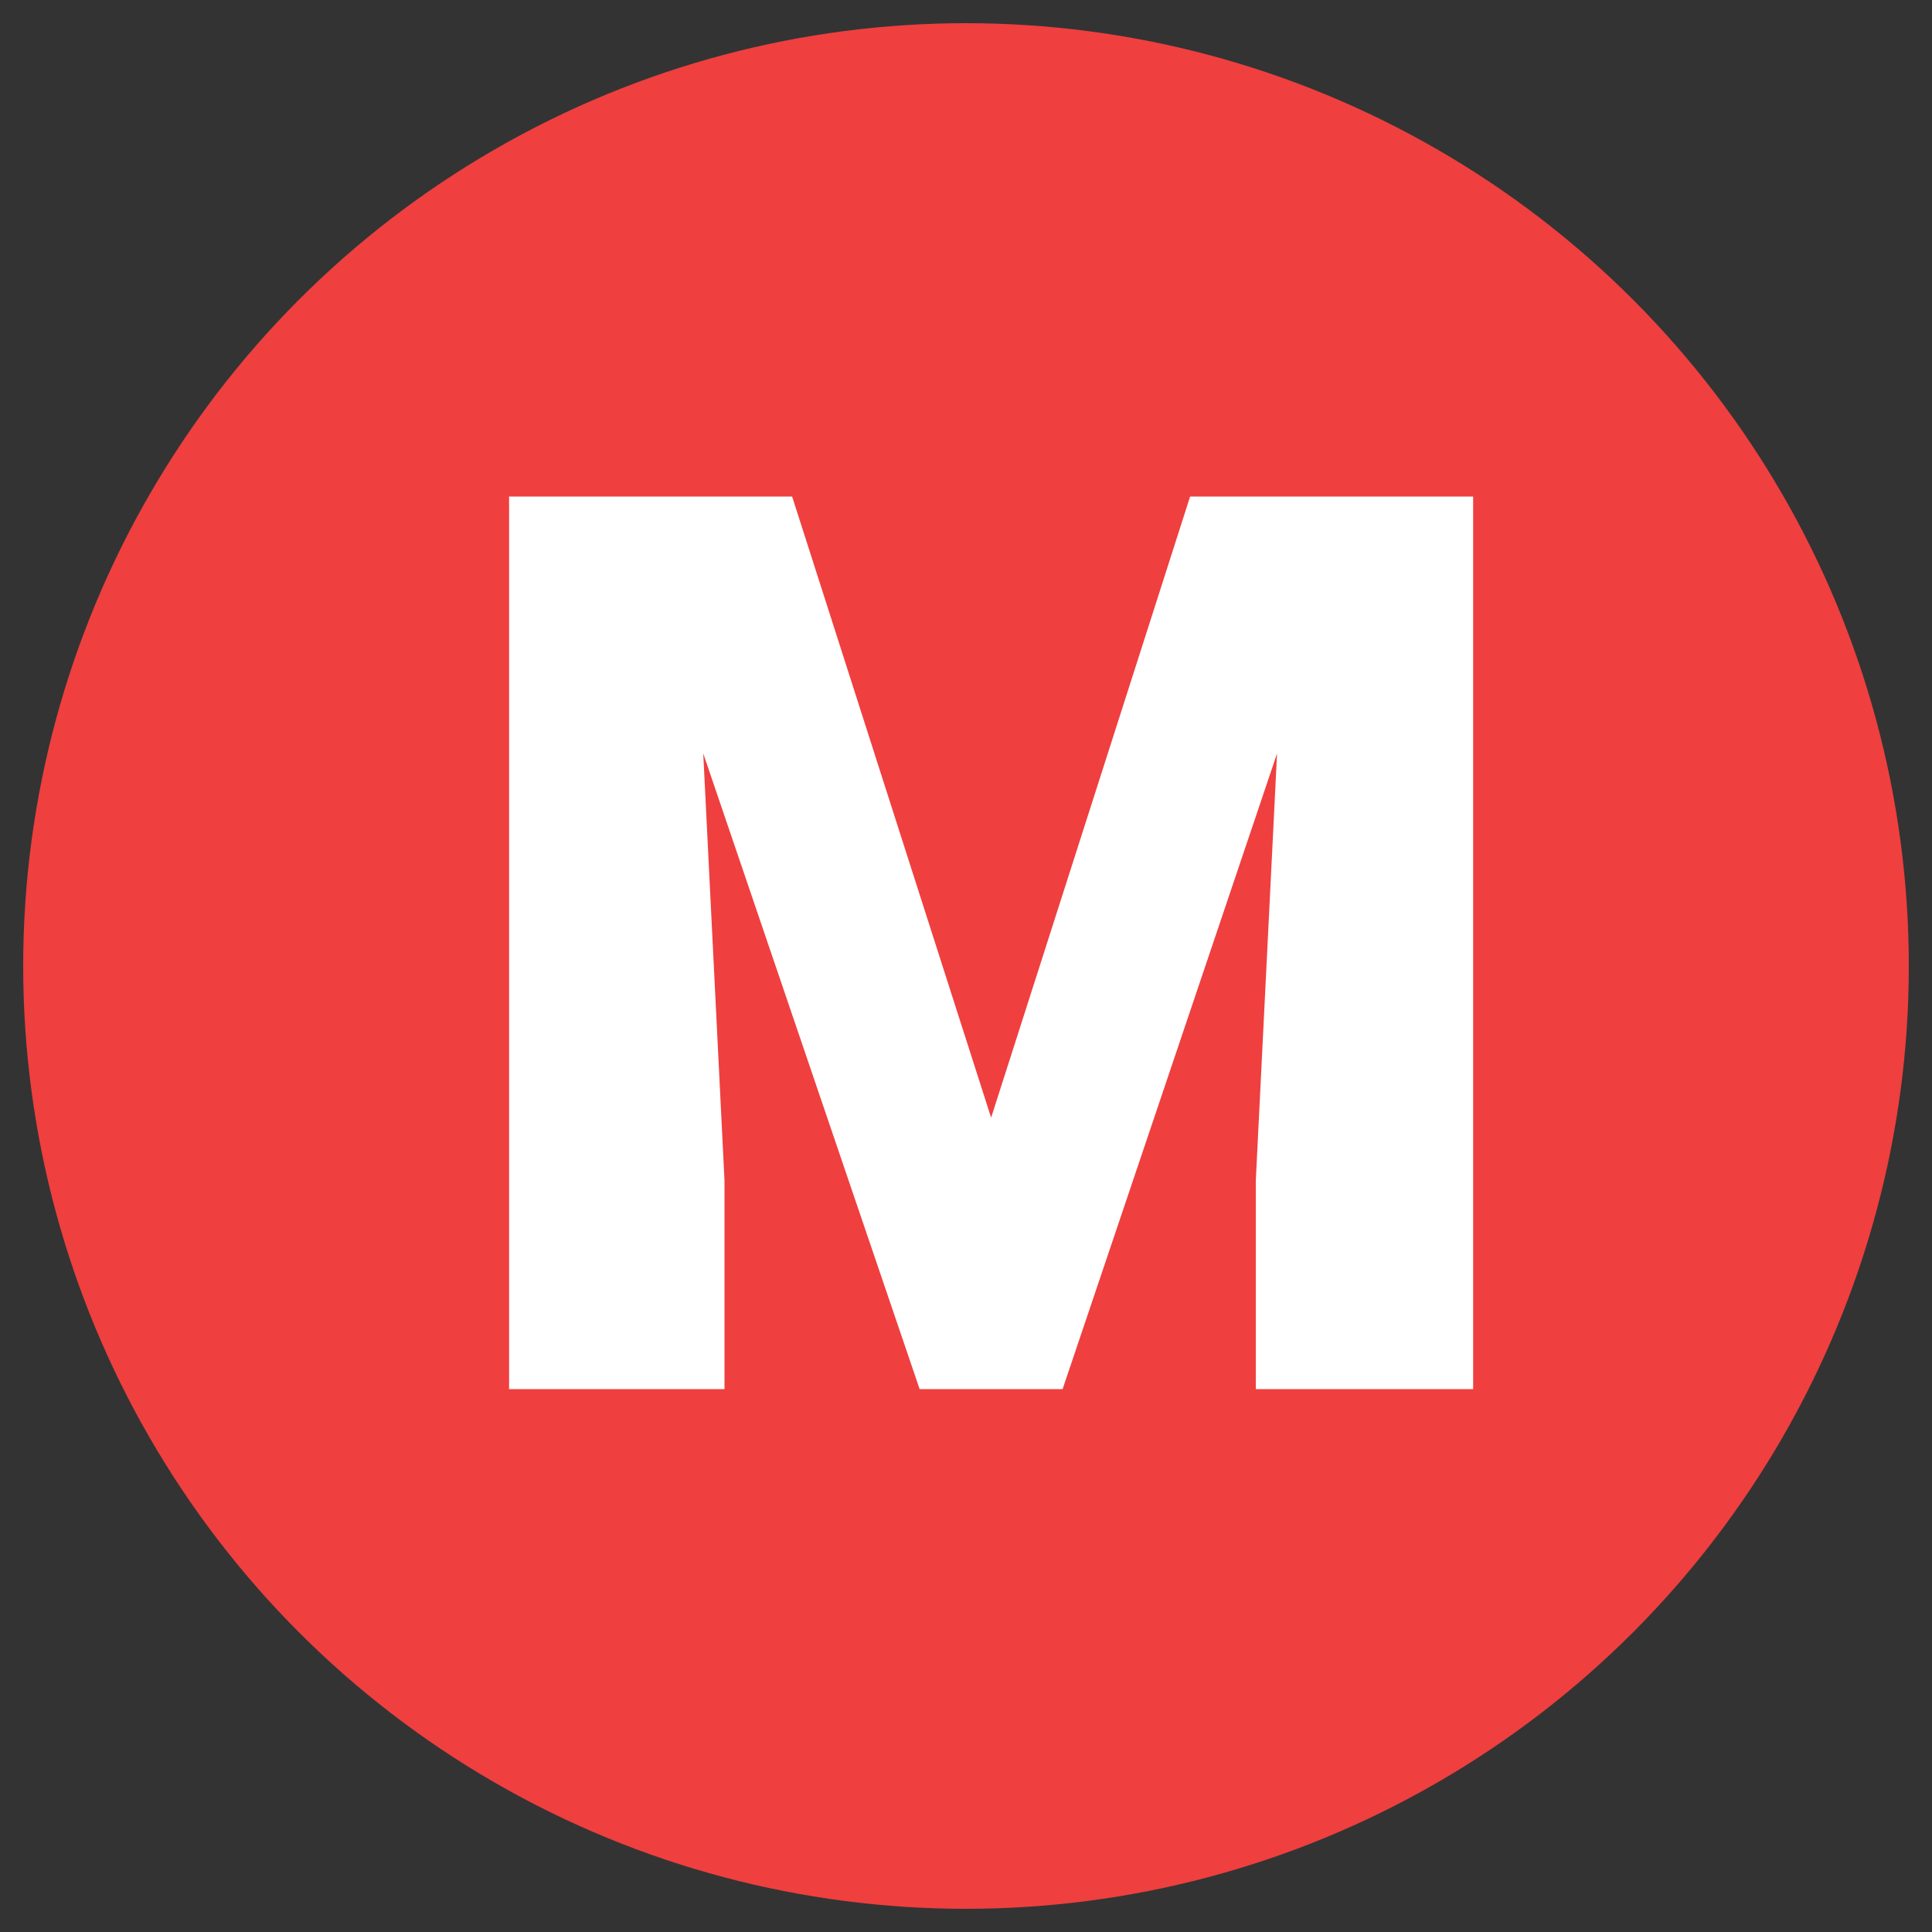
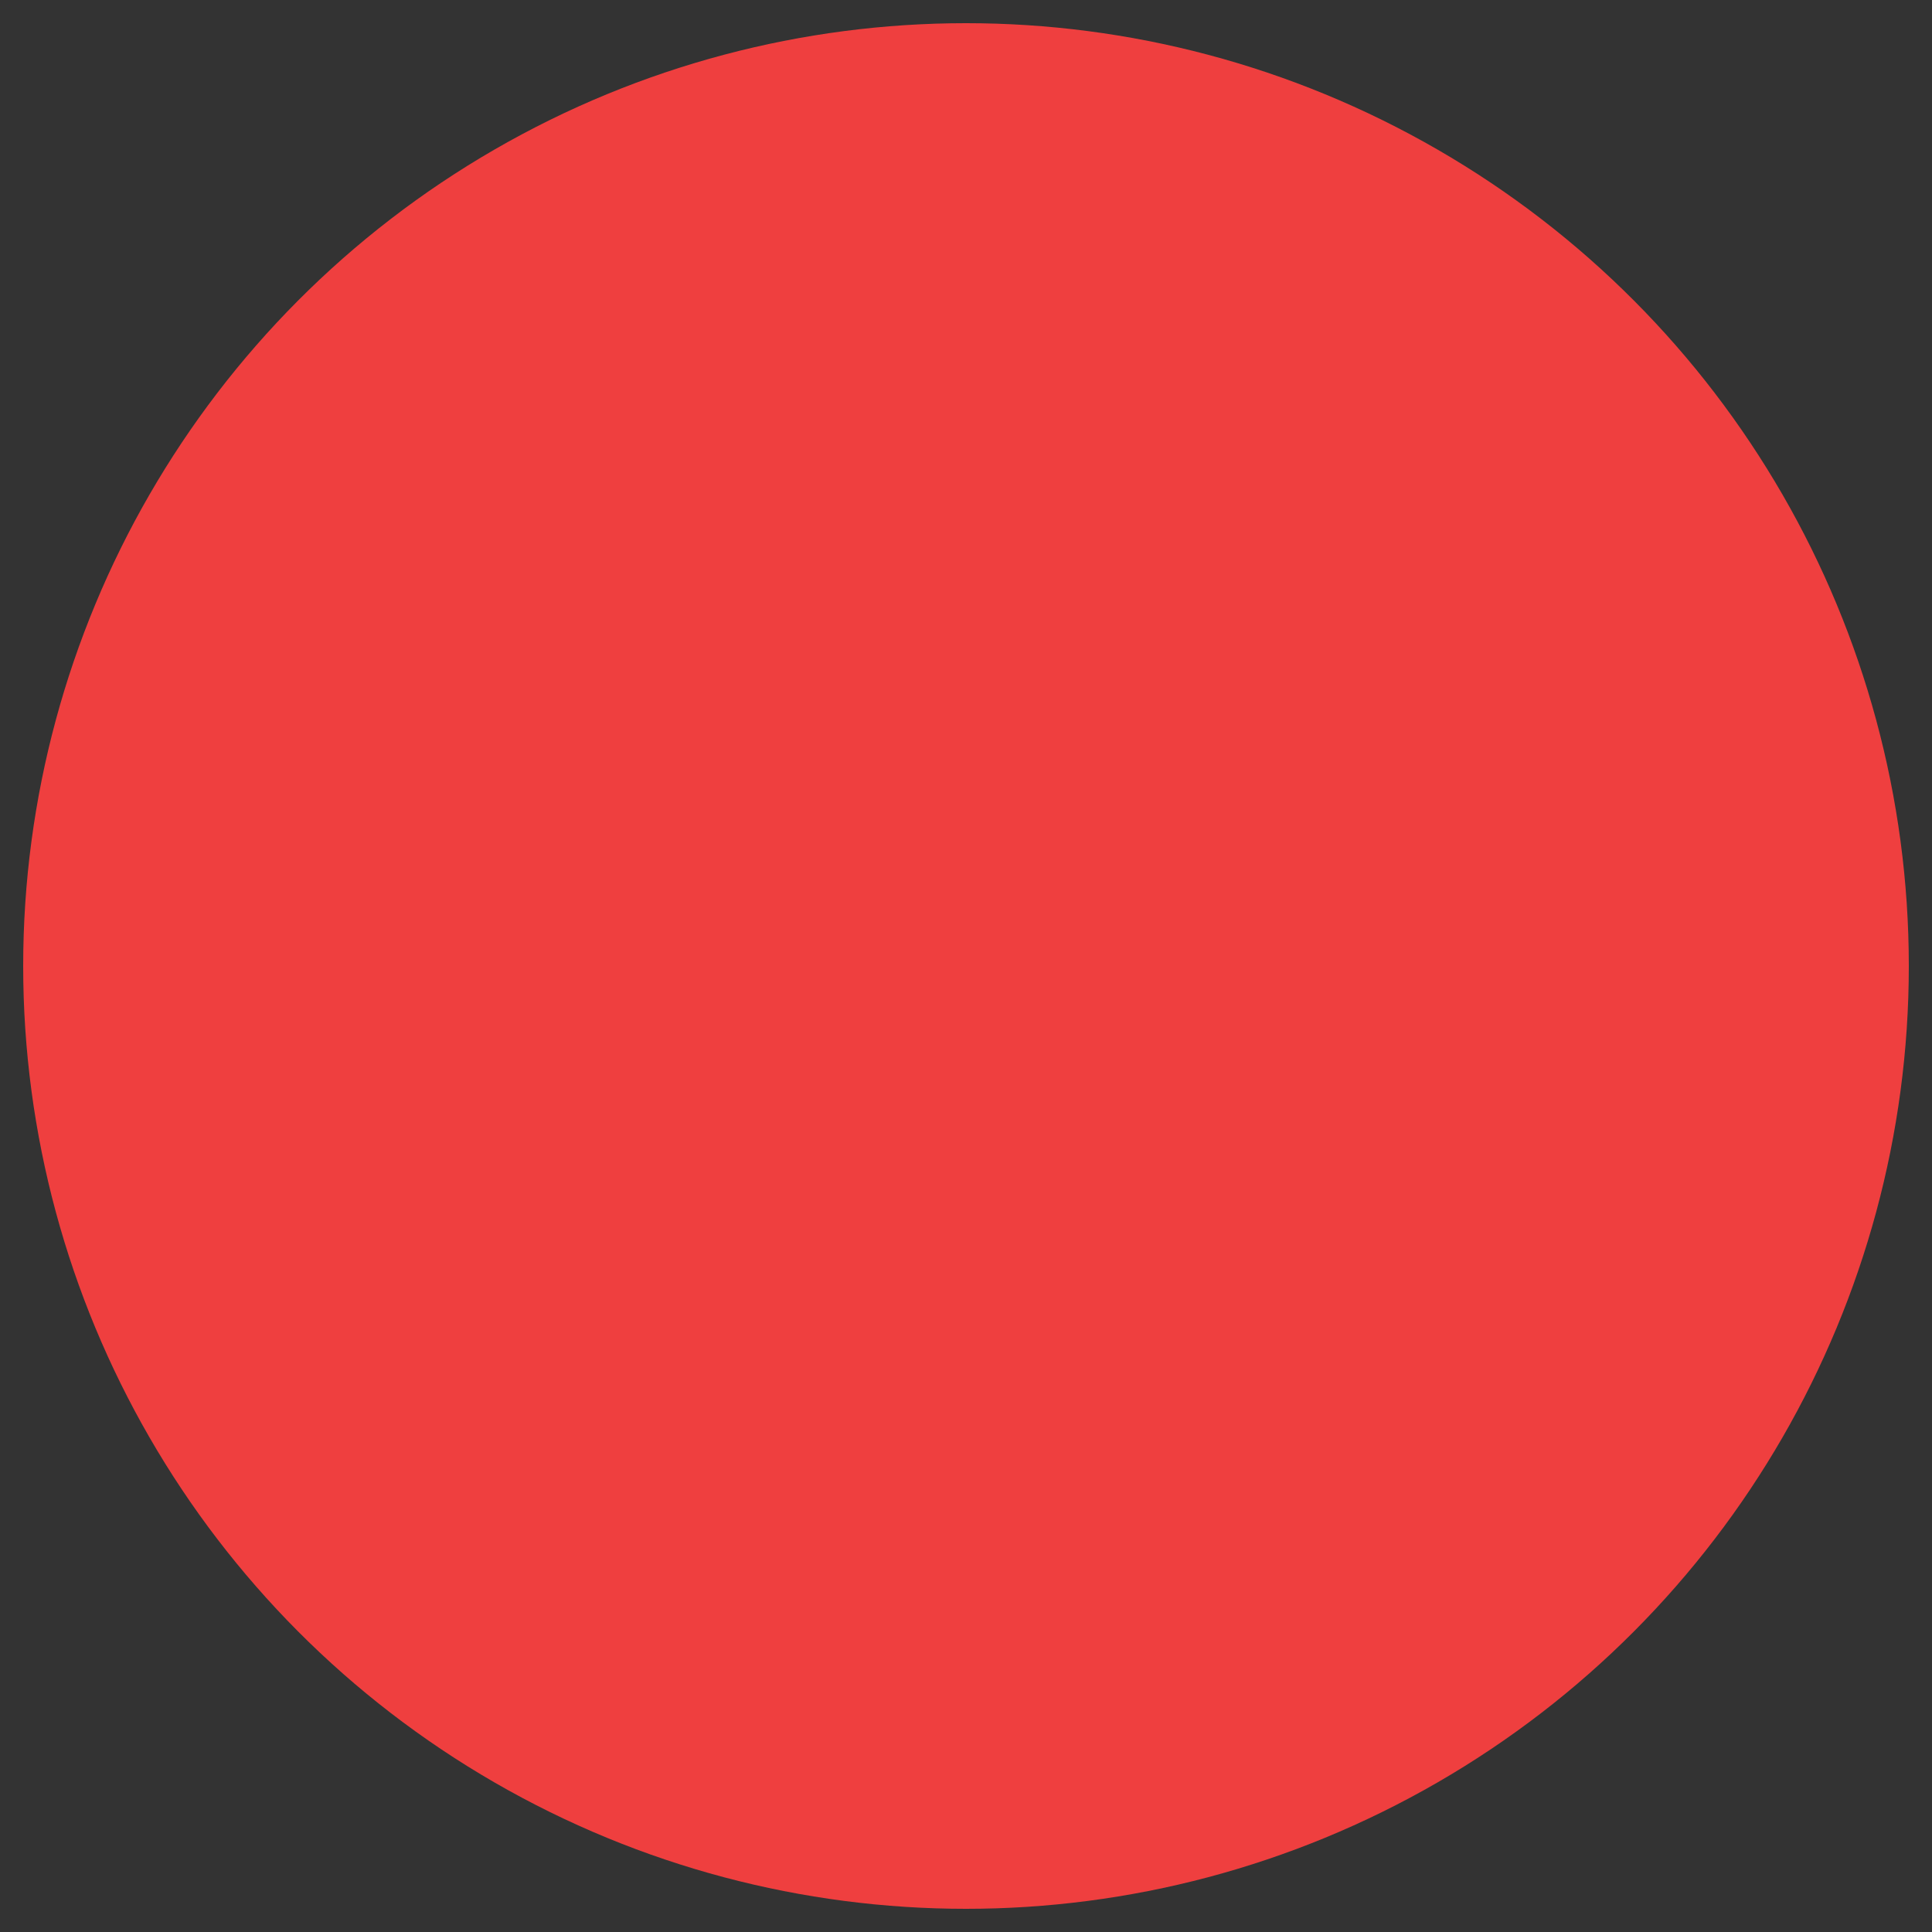
<svg xmlns="http://www.w3.org/2000/svg" id="Layer_1" data-name="Layer 1" width="20" height="20" viewBox="0 0 20 20">
  <rect x="0" y="0" width="20" height="20" fill="#333333" stroke="none" />
  <defs>
    <style>.cls-1{fill:#ef3f3f;}.cls-2{fill:#fff;}</style>
  </defs>
  <circle class="cls-1" cx="10" cy="10" r="9.76" />
-   <path class="cls-2" d="M8.2,5.14l2.06,6.43,2.06-6.43h2.93v9.24H13V12.22l.22-4.42L11,14.38H9.52L7.28,7.8l.22,4.42v2.16H5.27V5.14Z" />
</svg>